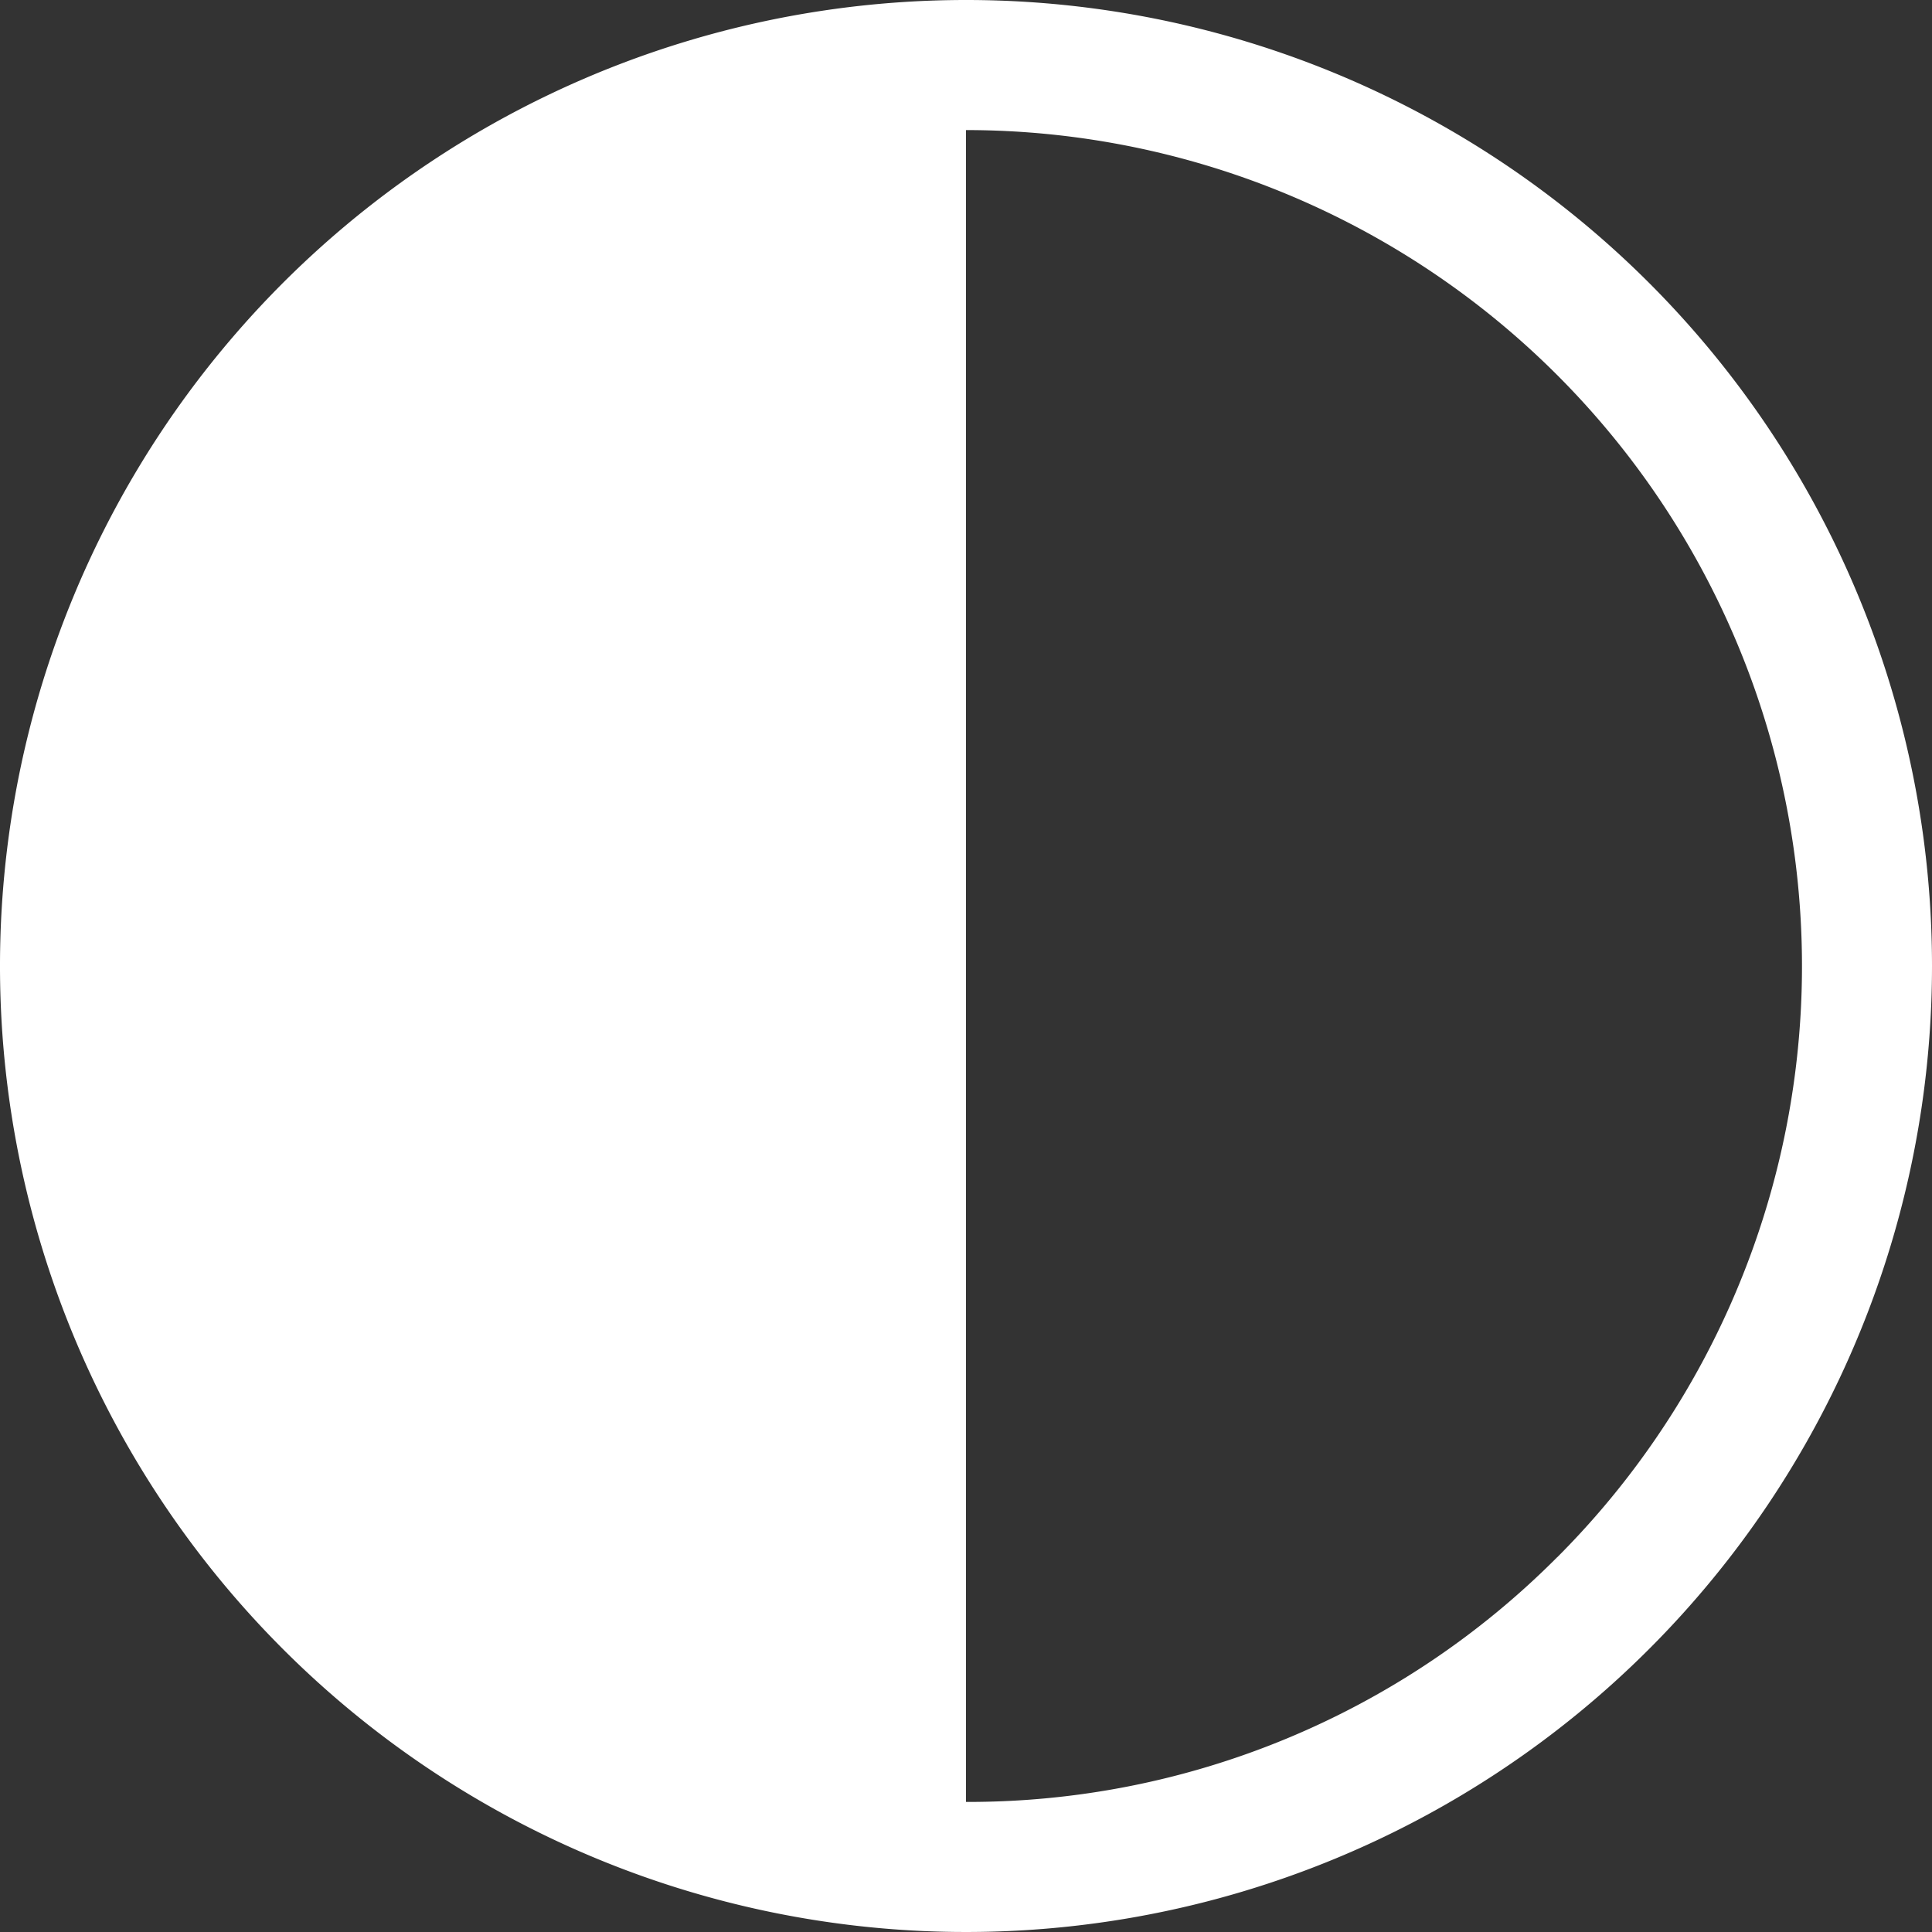
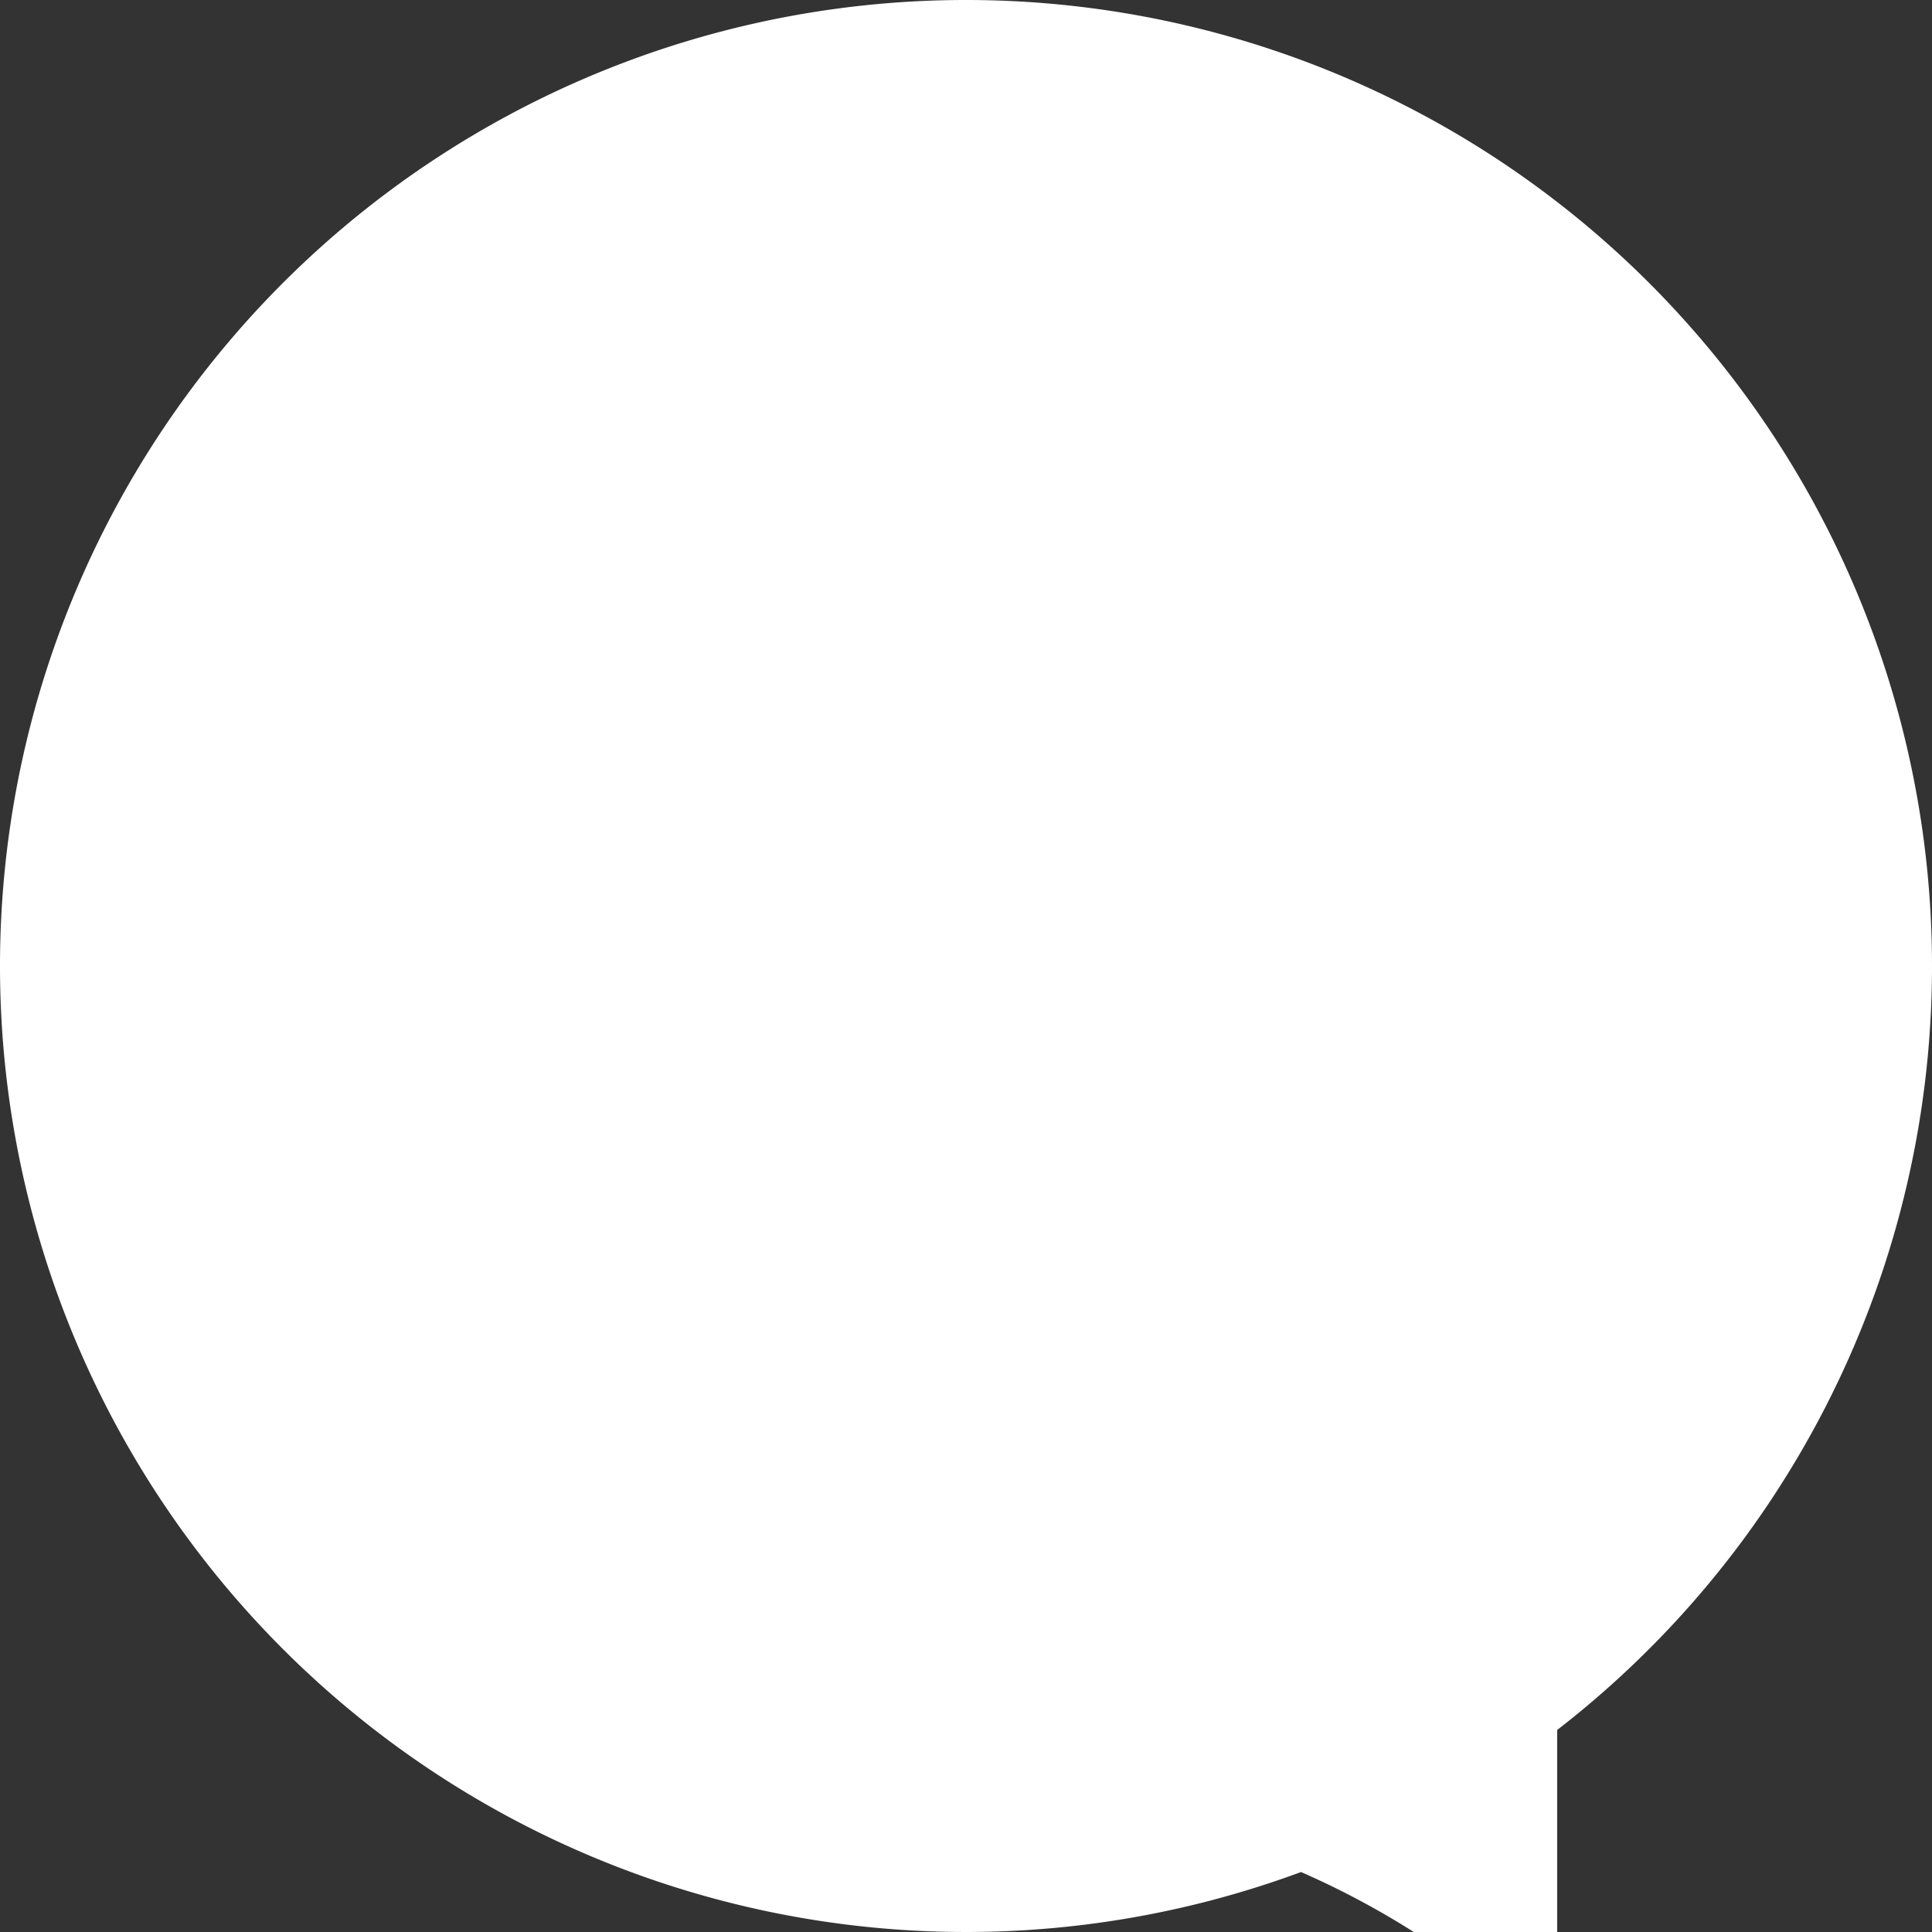
<svg xmlns="http://www.w3.org/2000/svg" width="21.418" height="21.418" viewBox="0 0 21.418 21.418">
  <rect x="0" y="0" width="21.418" height="21.418" fill="#333333" stroke="none" />
-   <path id="Icon_ionic-ios-contrast" data-name="Icon ionic-ios-contrast" d="M14.084,3.375A10.709,10.709,0,1,0,24.793,14.084,10.708,10.708,0,0,0,14.084,3.375Zm6.554,17.263a9.206,9.206,0,0,1-6.554,2.713V4.817a9.269,9.269,0,0,1,6.554,15.822Z" transform="translate(-3.375 -3.375)" fill="#fff" />
+   <path id="Icon_ionic-ios-contrast" data-name="Icon ionic-ios-contrast" d="M14.084,3.375A10.709,10.709,0,1,0,24.793,14.084,10.708,10.708,0,0,0,14.084,3.375Zm6.554,17.263a9.206,9.206,0,0,1-6.554,2.713a9.269,9.269,0,0,1,6.554,15.822Z" transform="translate(-3.375 -3.375)" fill="#fff" />
</svg>